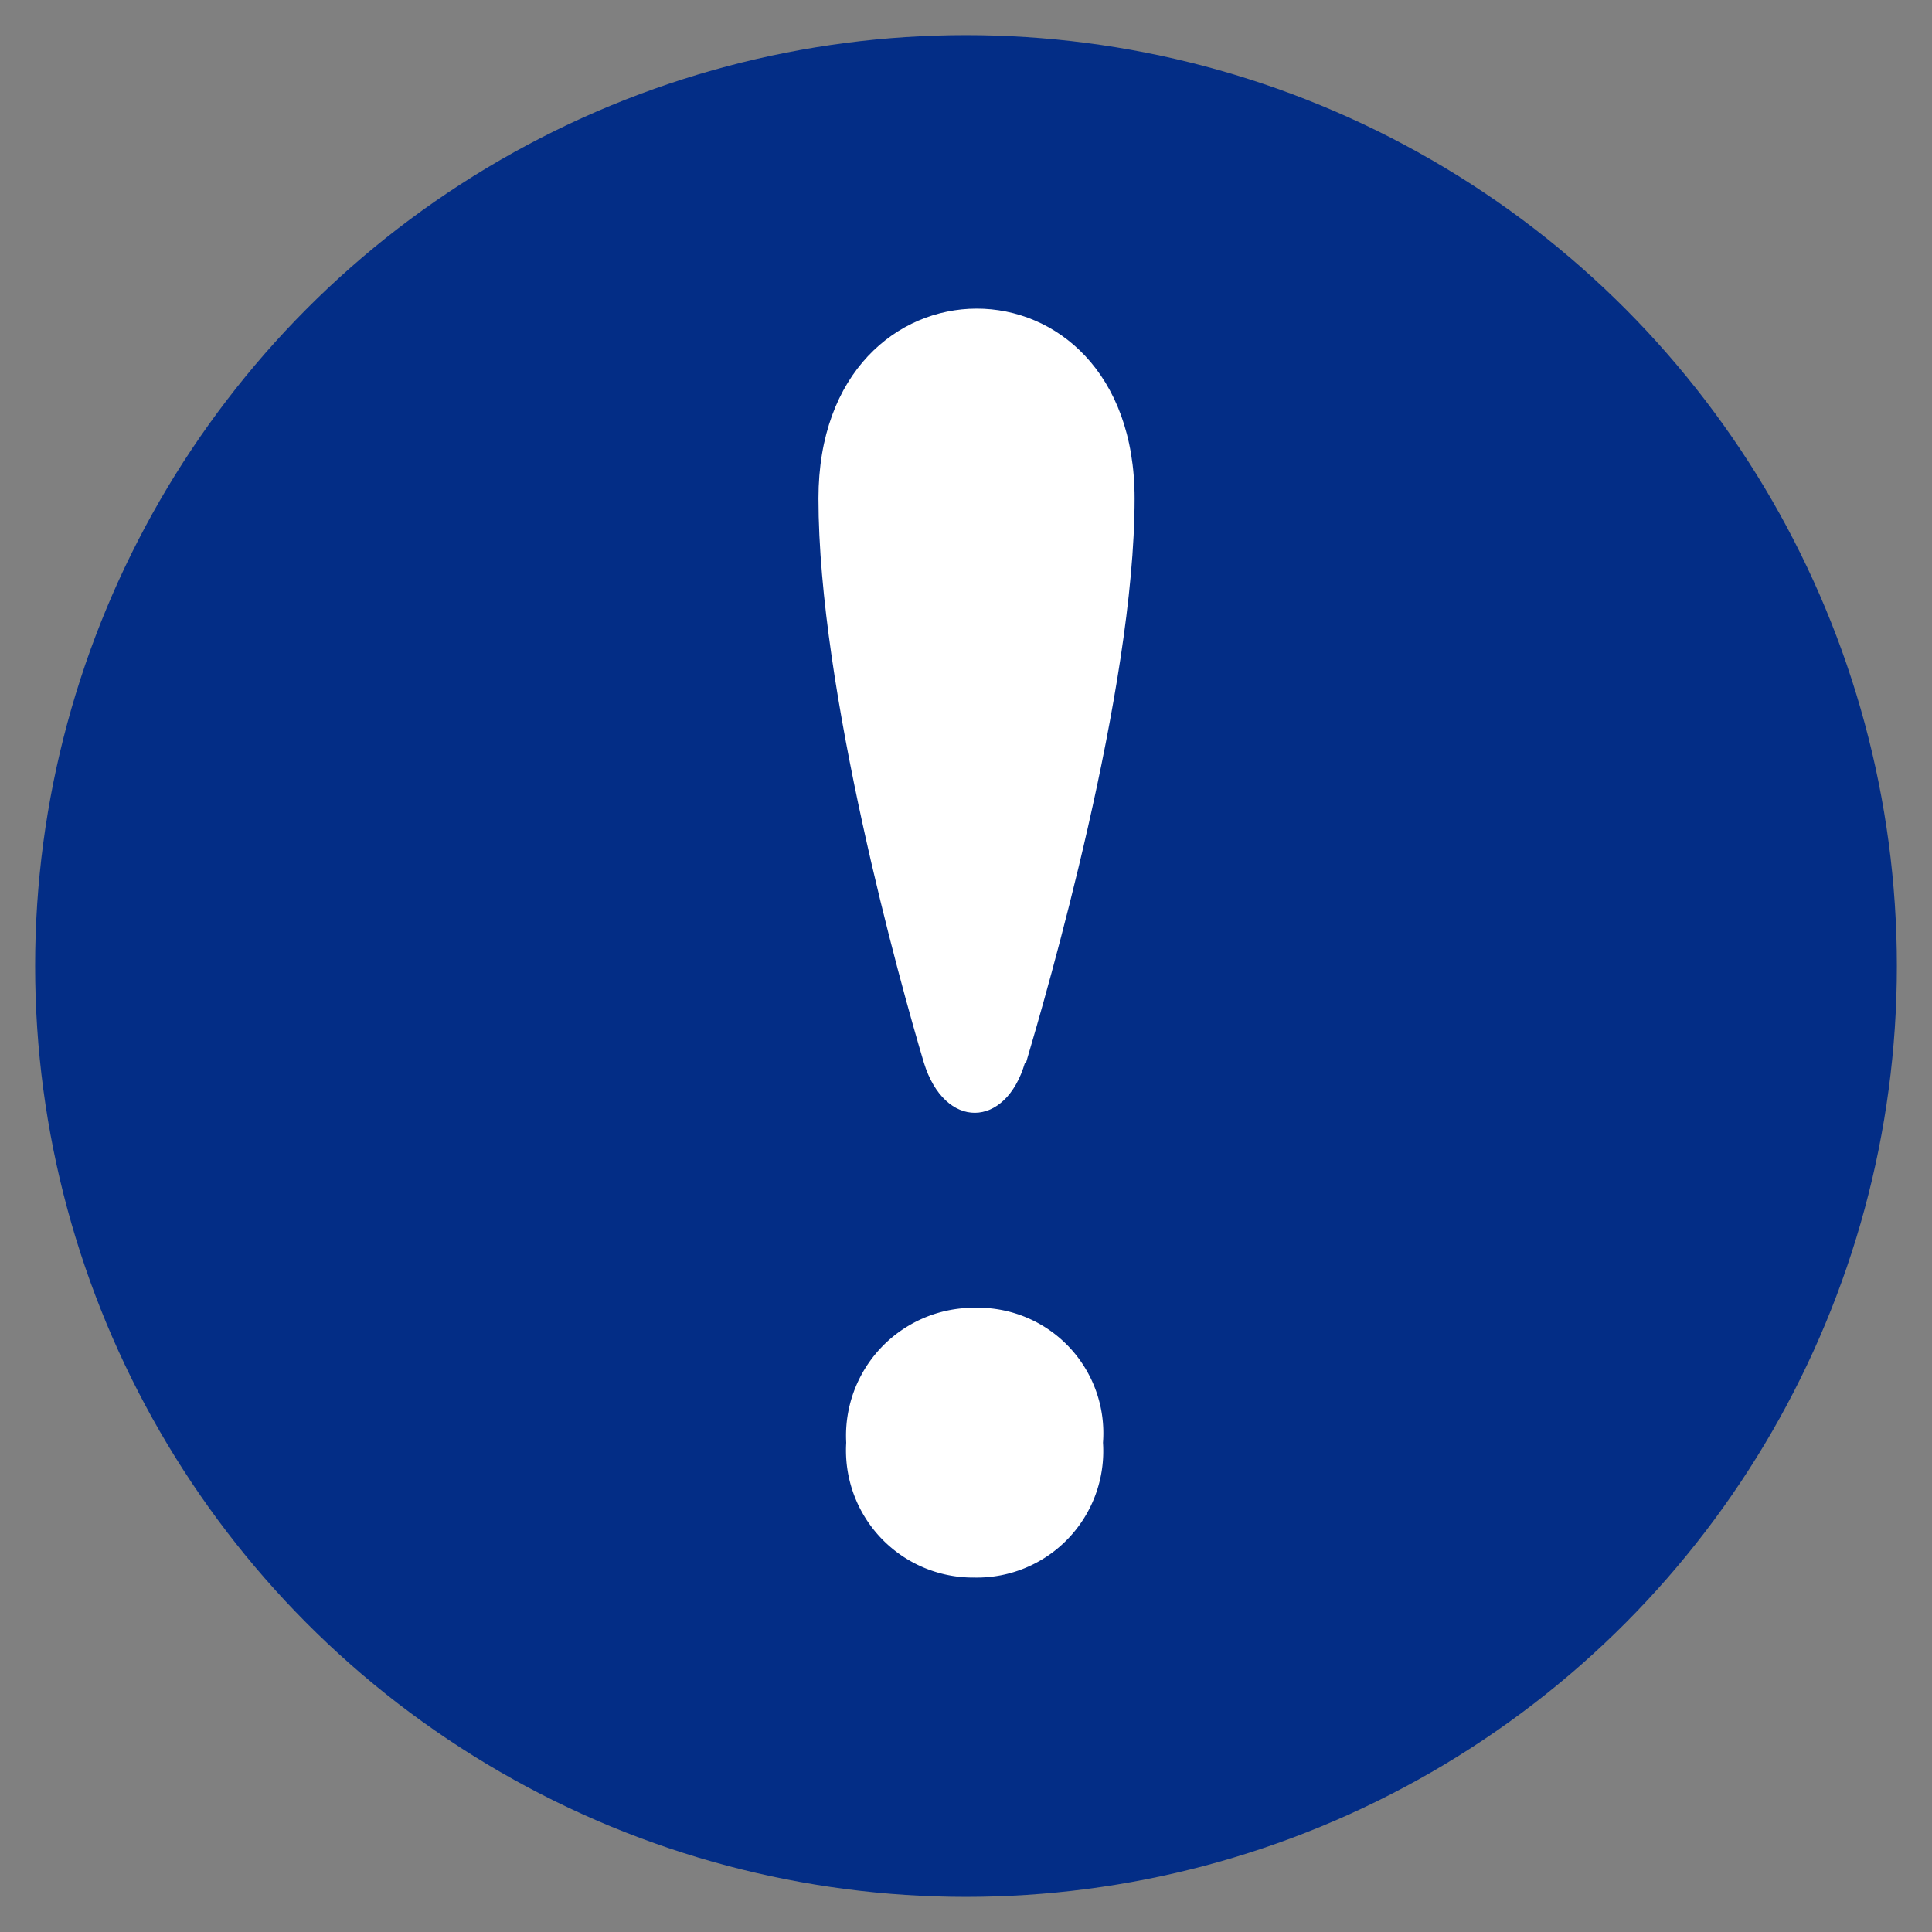
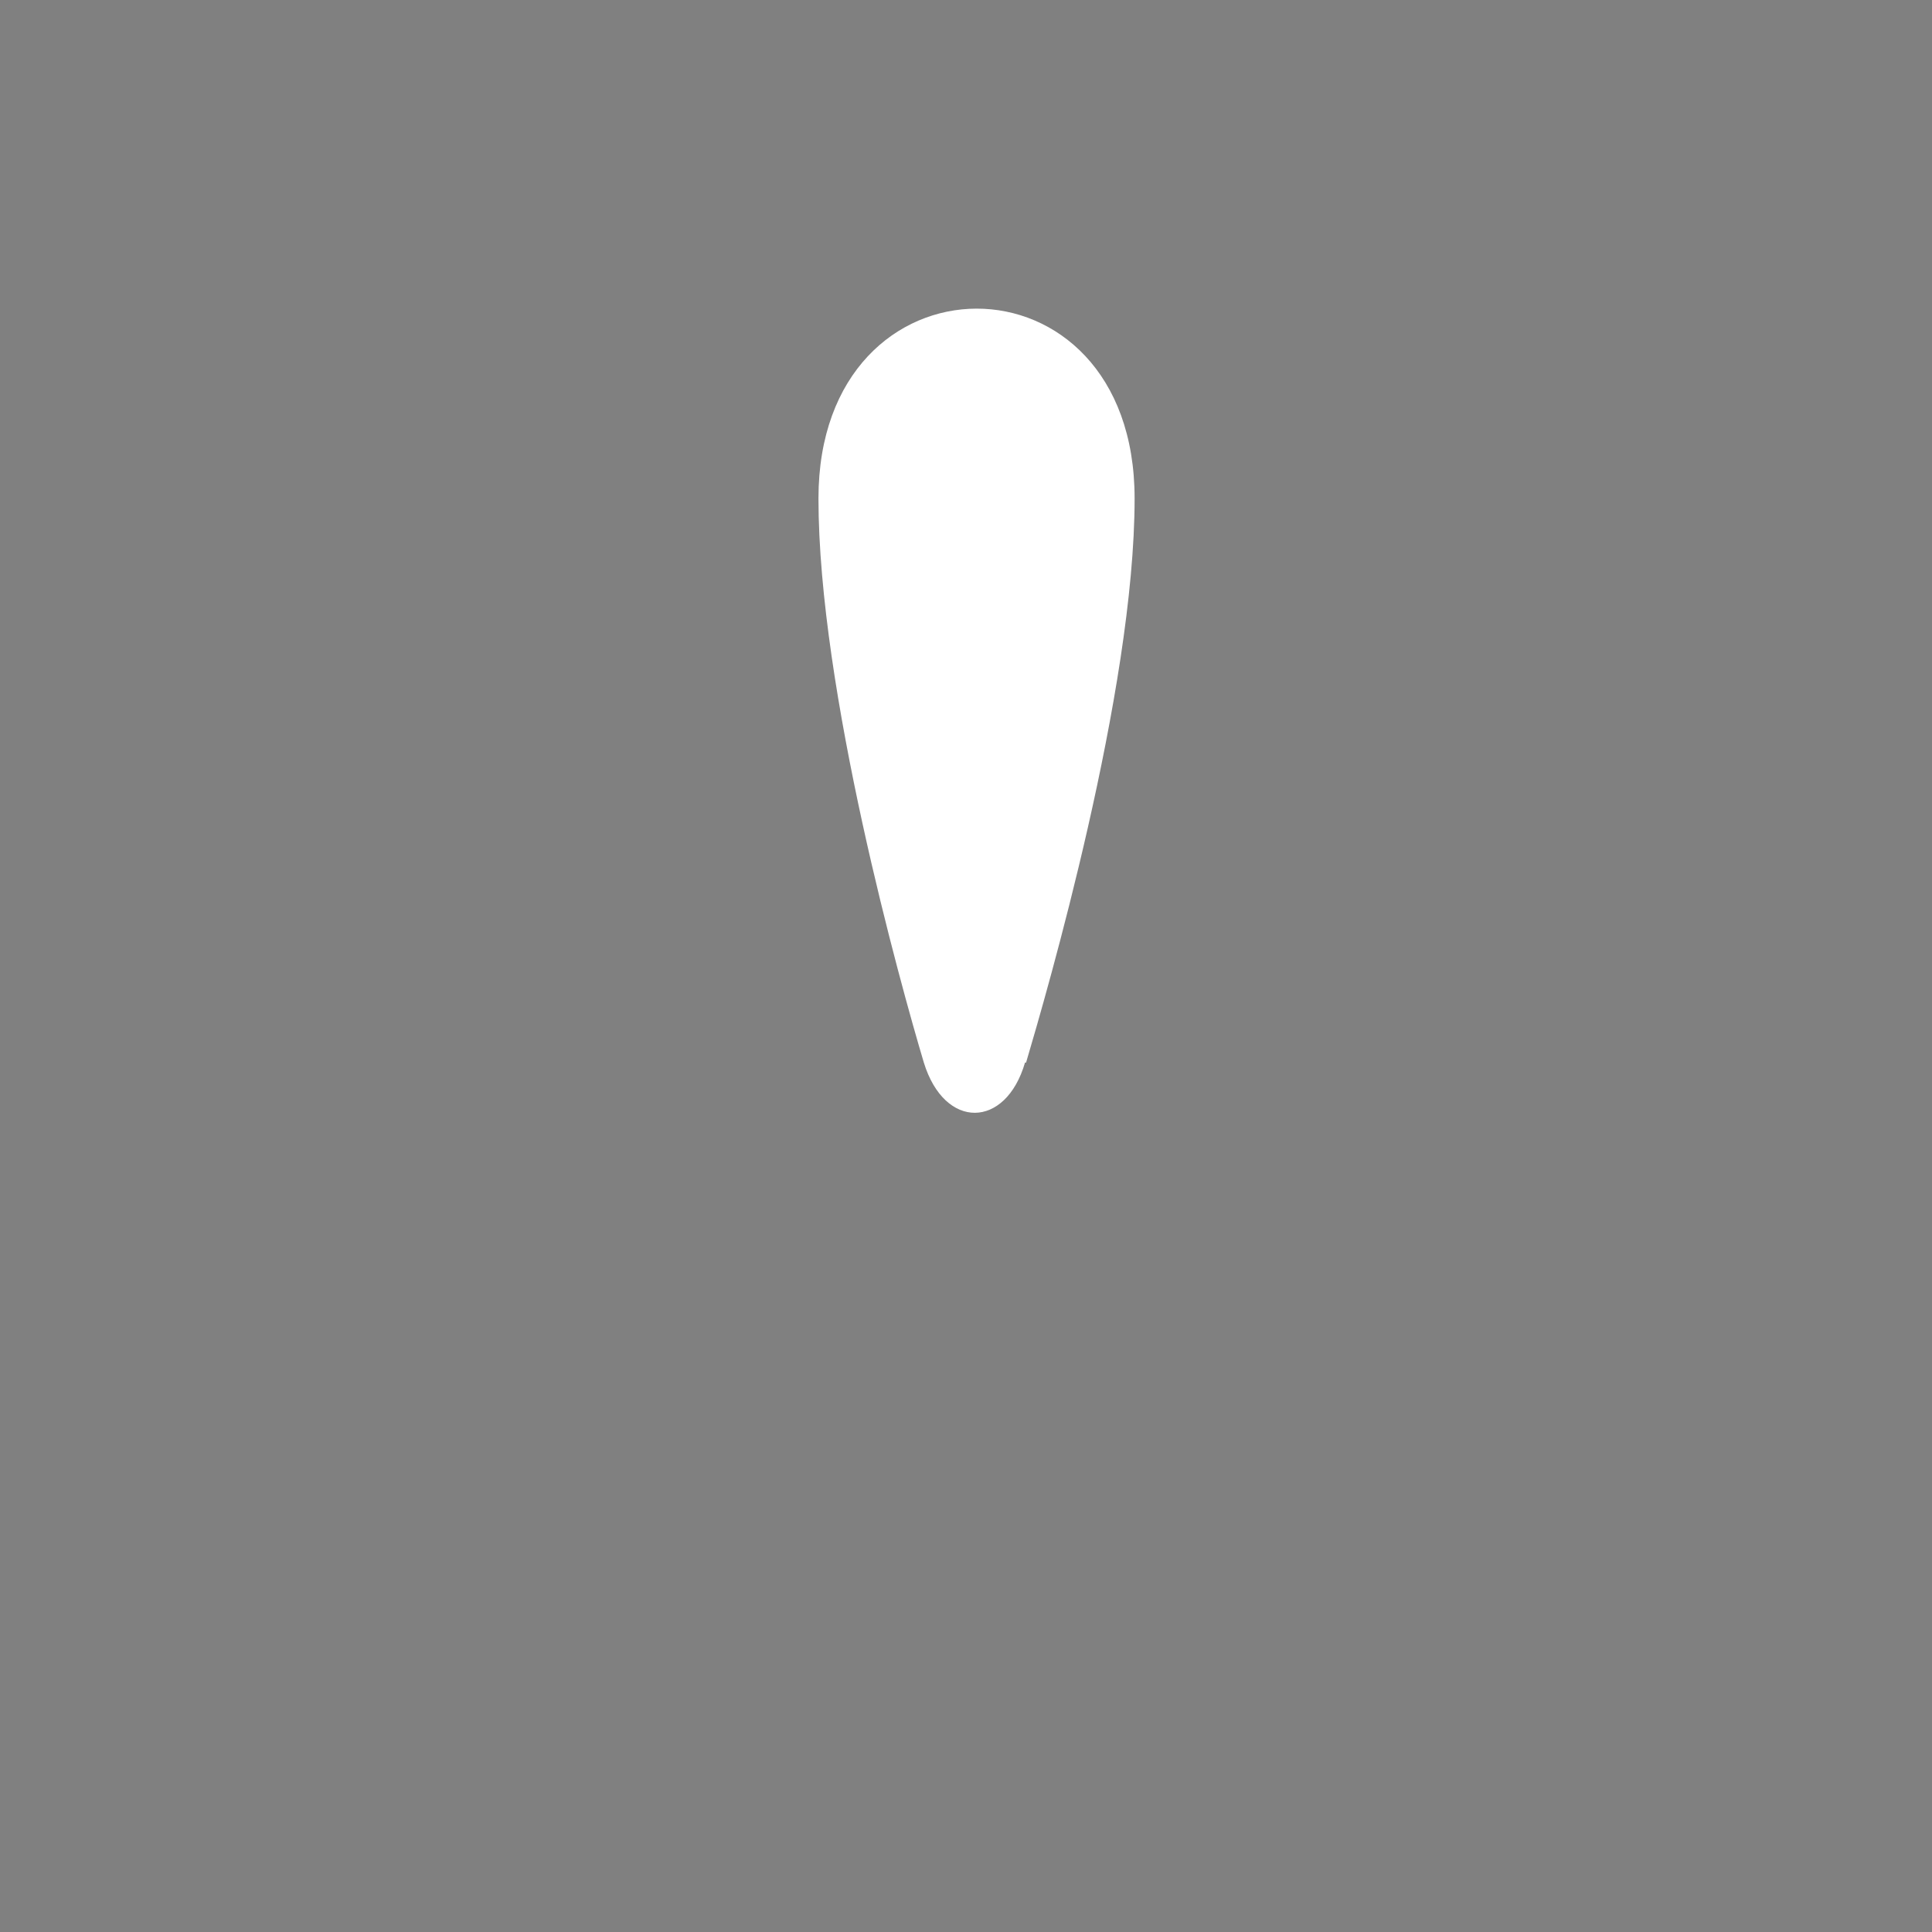
<svg xmlns="http://www.w3.org/2000/svg" id="Layer_1" data-name="Layer 1" viewBox="0 0 55 55">
  <rect x="0" y="0" width="55" height="55" fill="#808080" stroke="none" />
  <defs>
    <style>.cls-1{fill:#032d86;}.cls-2{fill:#fff;}</style>
  </defs>
-   <circle class="cls-1" cx="27.5" cy="27.5" r="26.5" />
-   <path class="cls-2" d="M27.74,44.91a3.62,3.62,0,0,1-3.65-3.84,3.64,3.64,0,0,1,3.65-3.84,3.57,3.57,0,0,1,3.66,3.84,3.6,3.6,0,0,1-3.66,3.84Z" />
  <path class="cls-2" d="M29.18,30.25c-.55,1.89-2.29,1.92-2.88,0-.66-2.21-3-10.6-3-16.06,0-7.19,9-7.22,9,0,0,5.49-2.51,14.1-3.09,16.06Z" />
</svg>